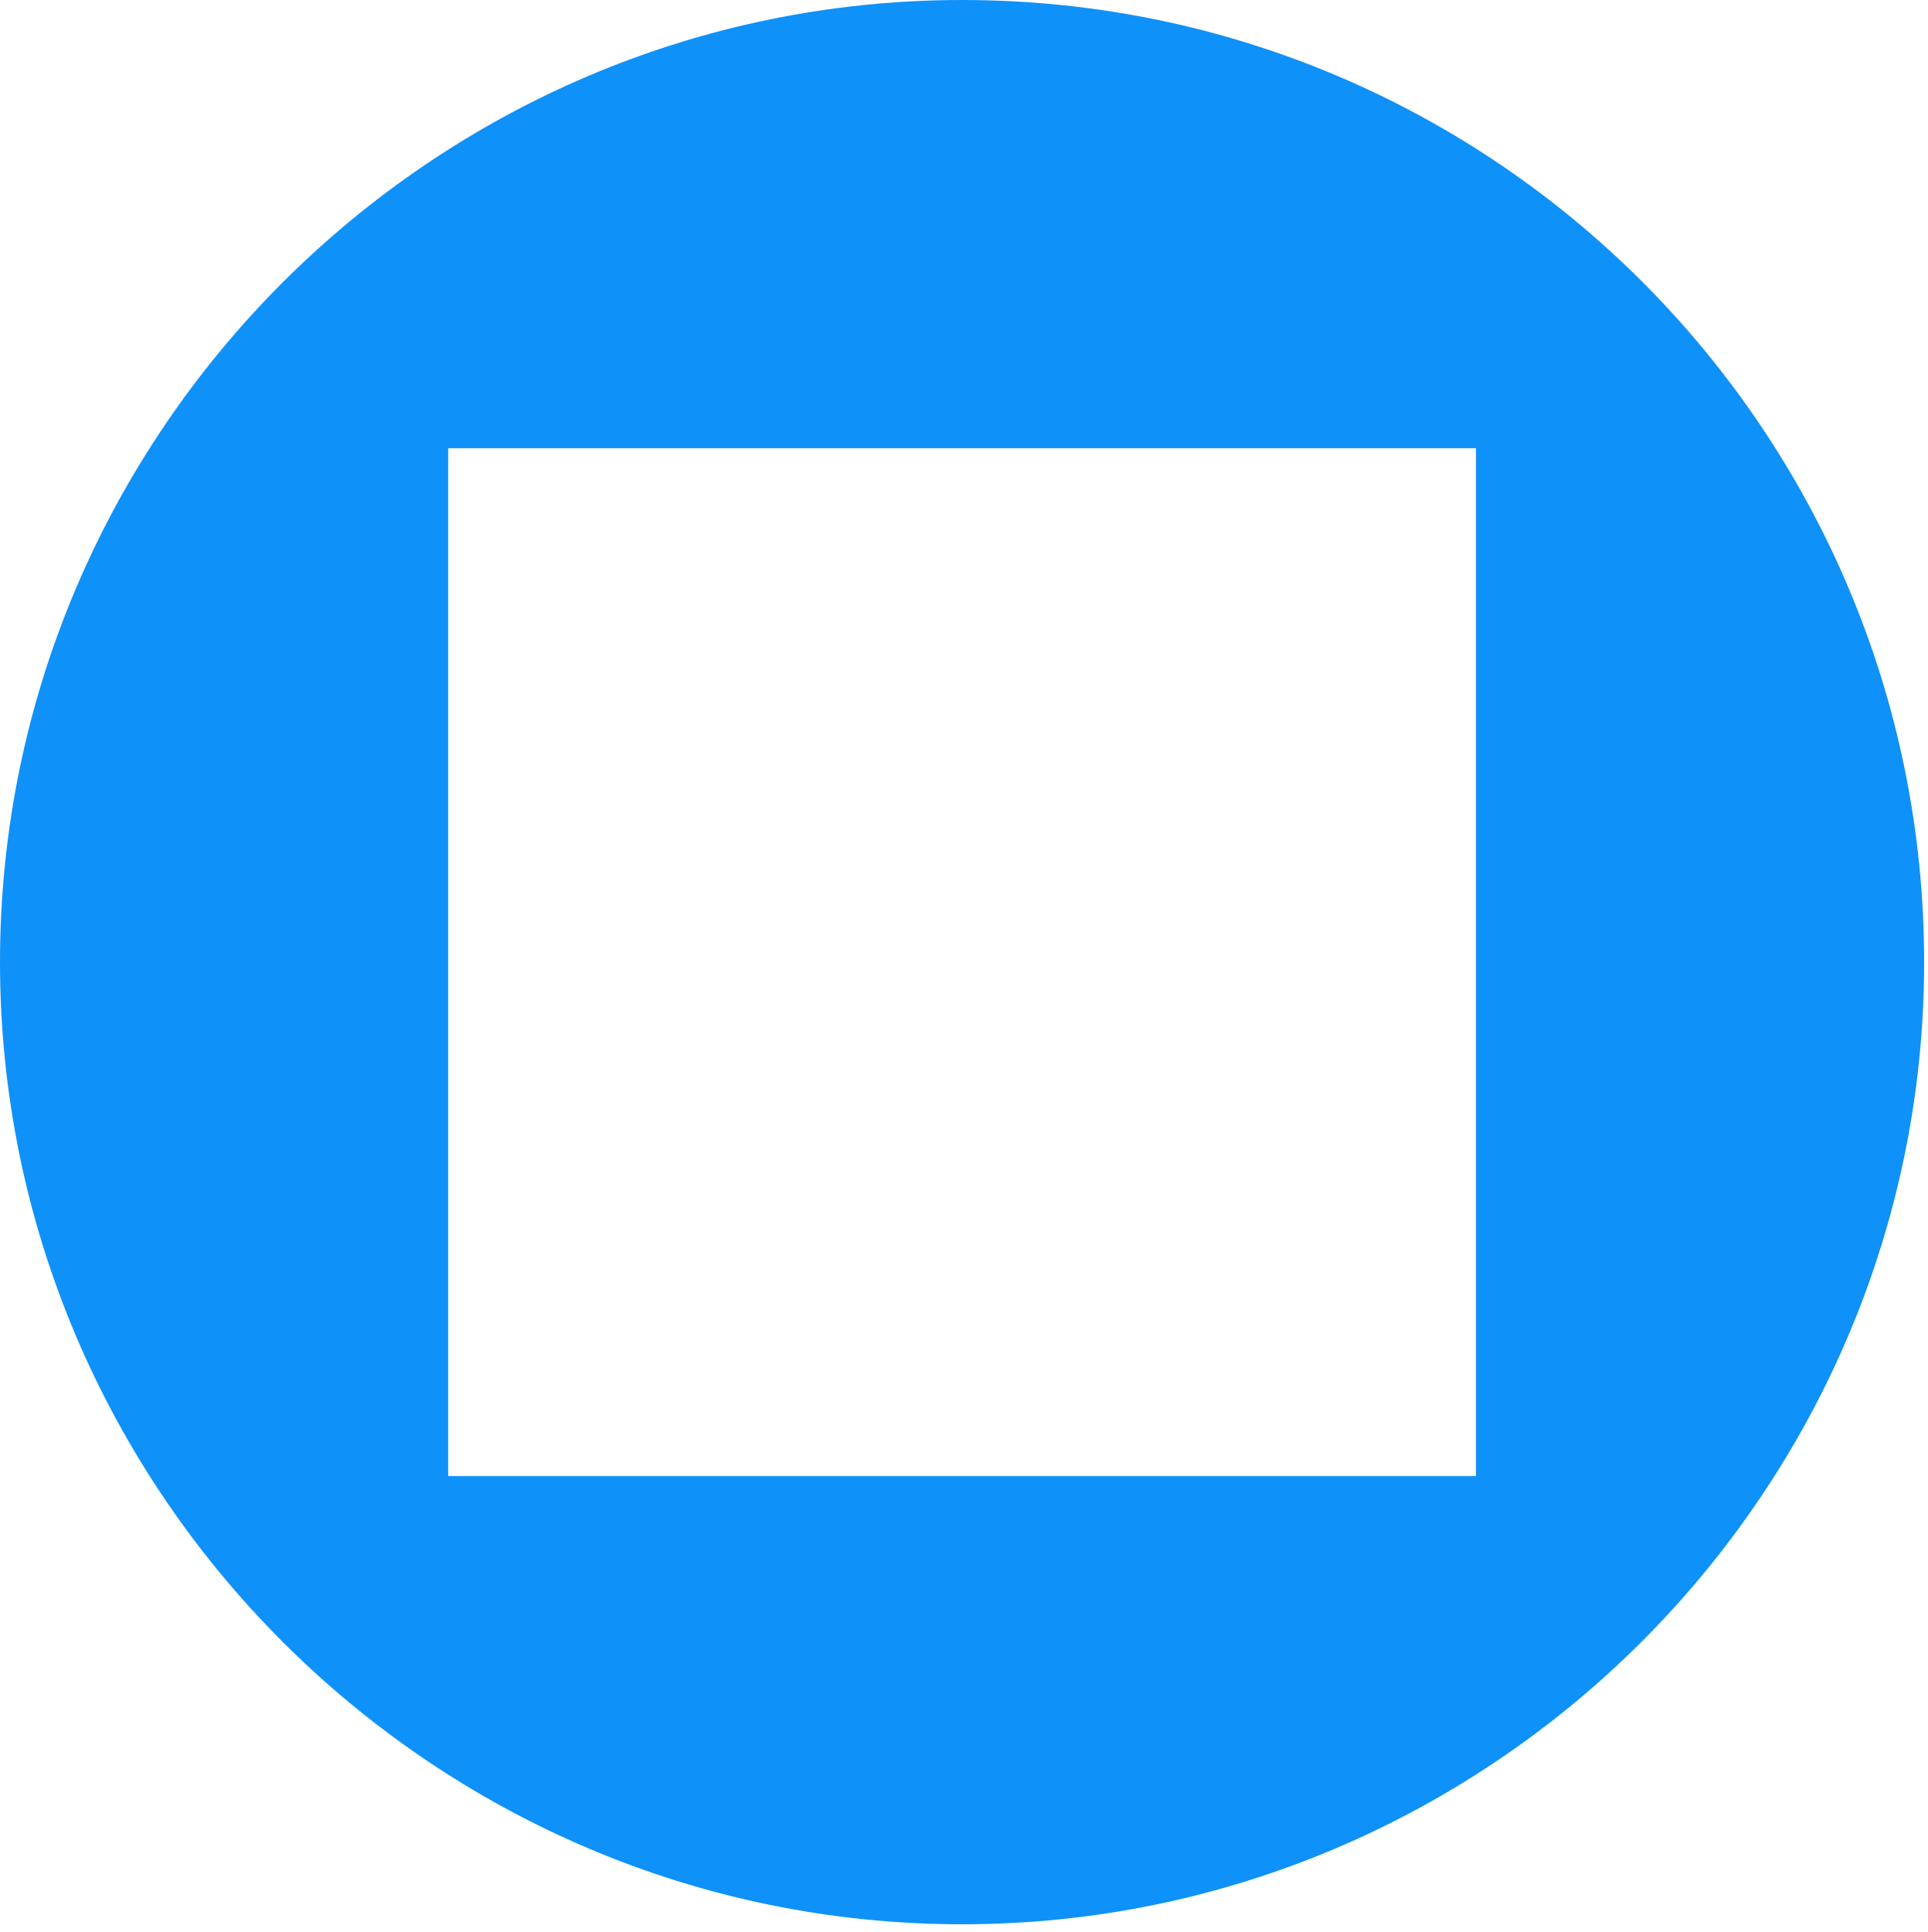
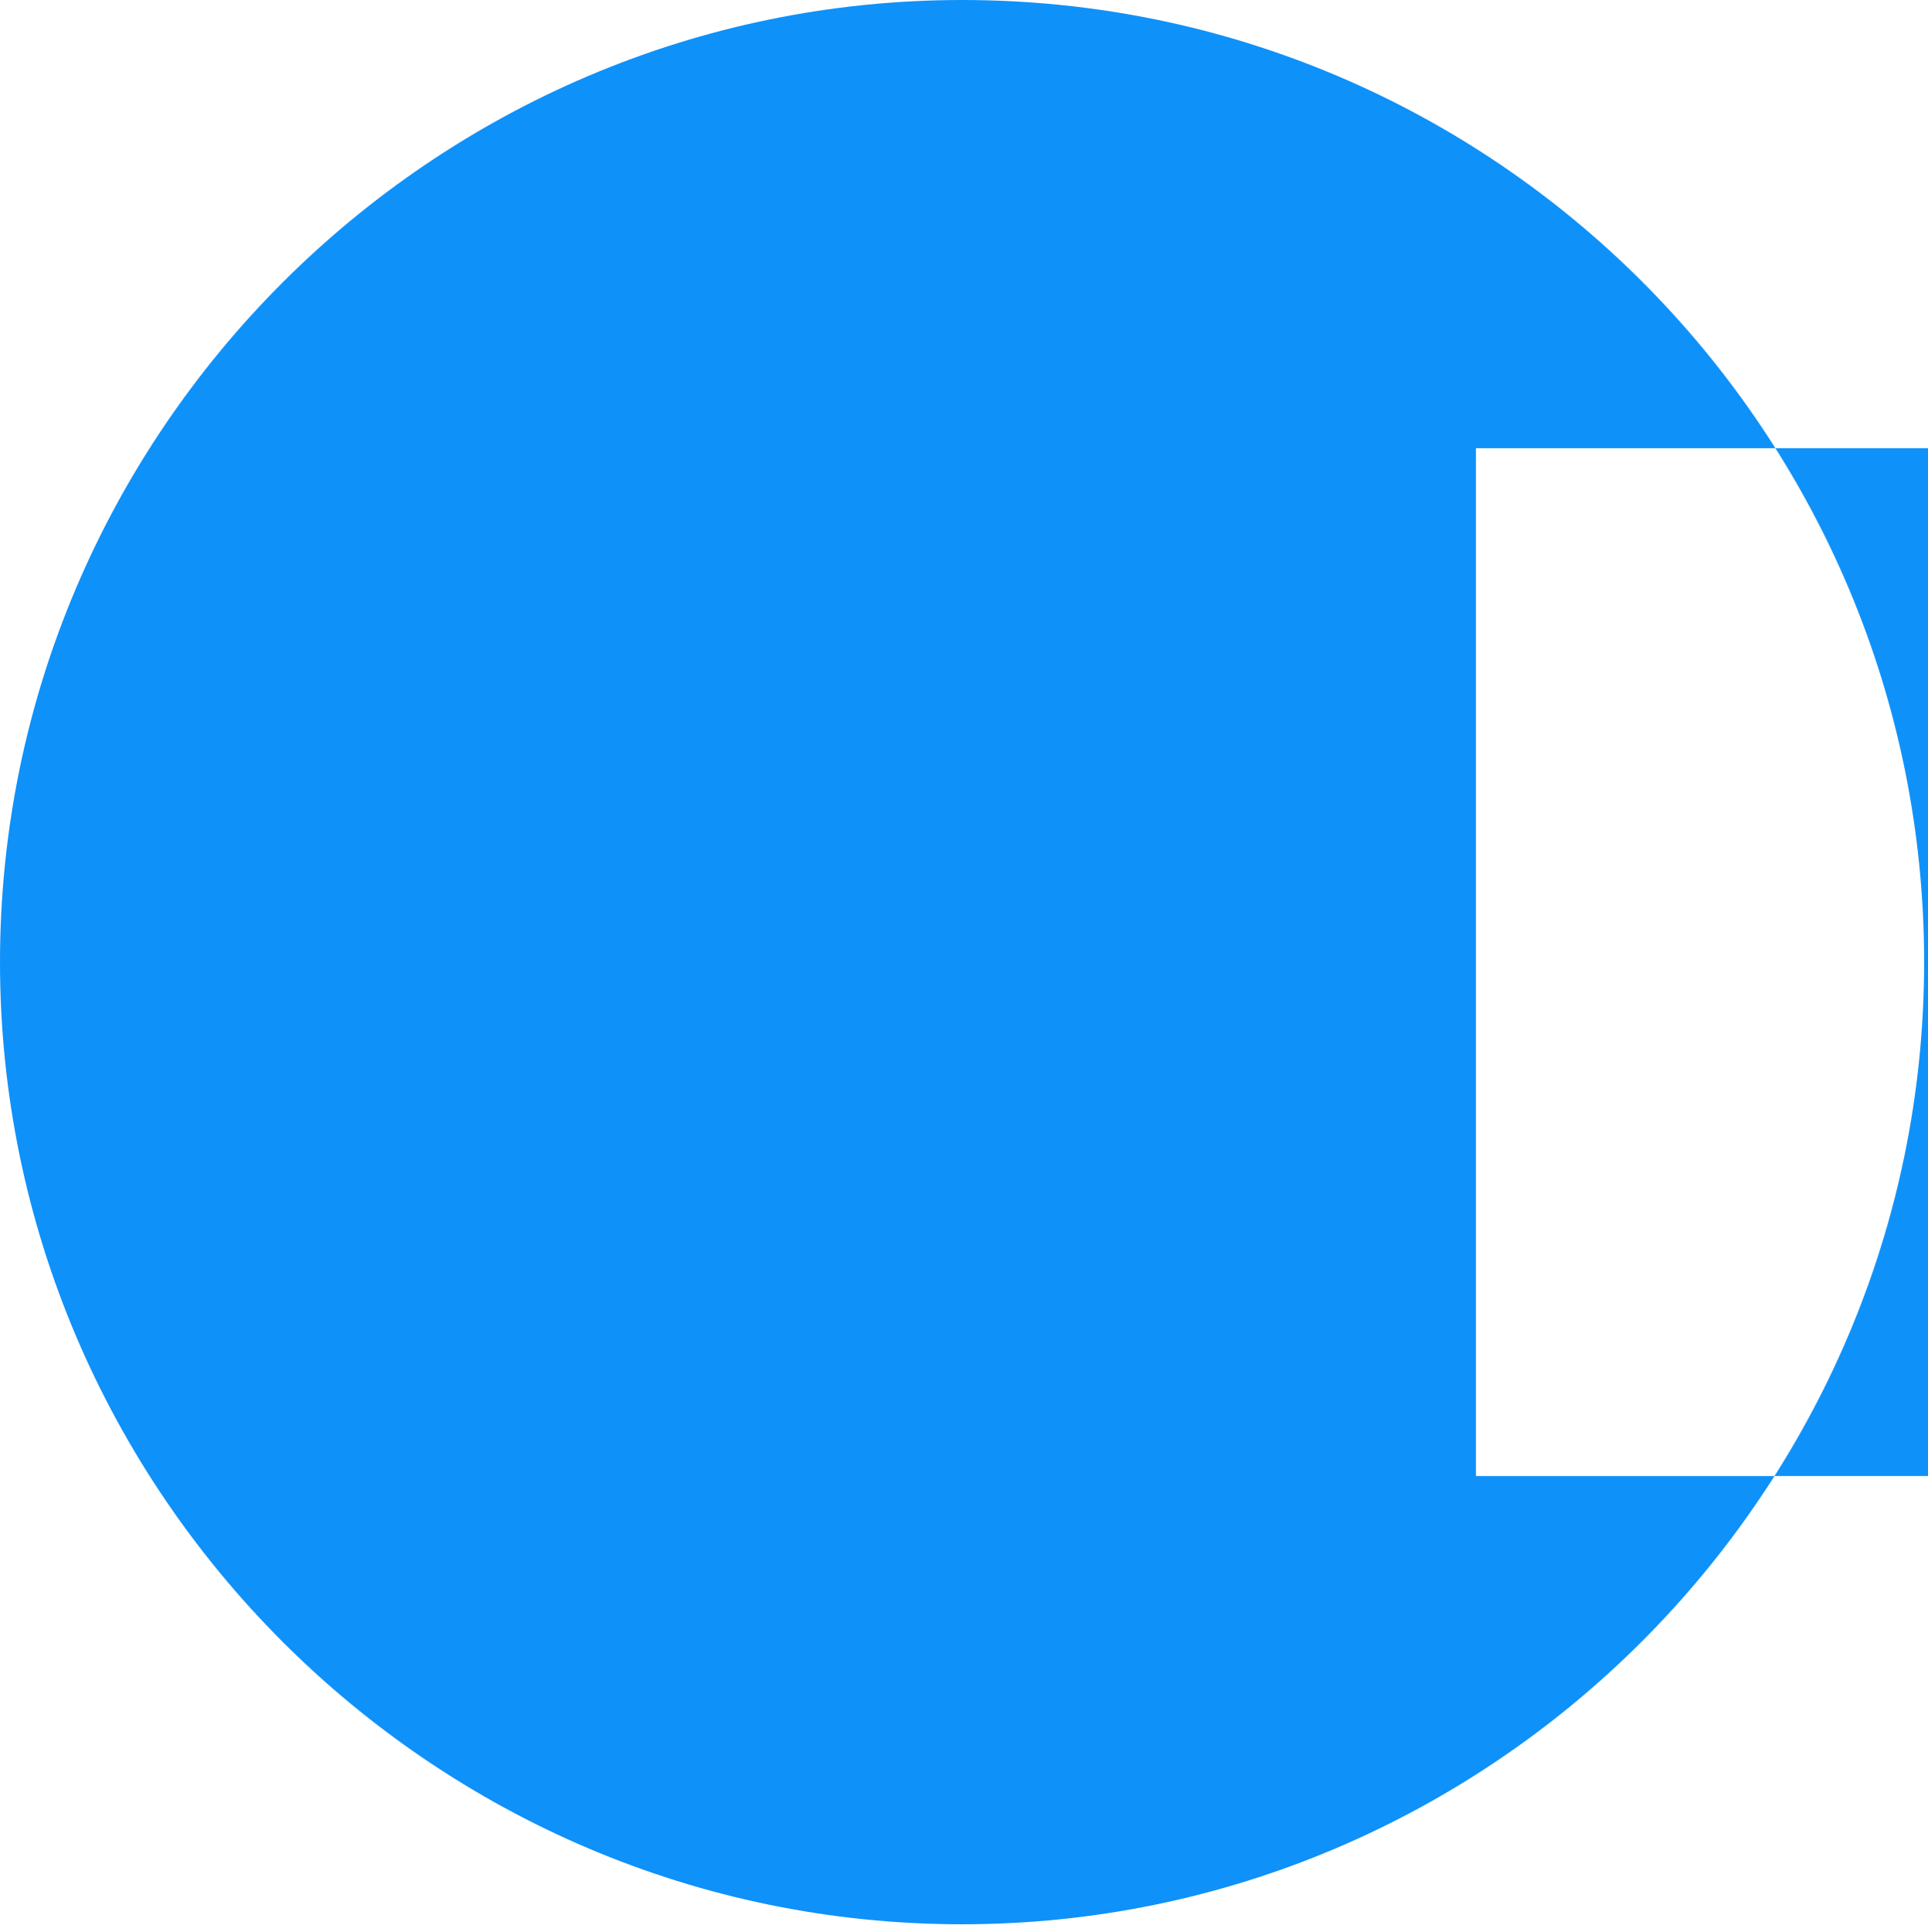
<svg xmlns="http://www.w3.org/2000/svg" id="Vrstva_1" version="1.1" viewBox="0 0 49.9 50">
  <defs>
    <style>
      .st0 {
        fill: #0f91fa;
      }
    </style>
  </defs>
-   <path class="st0" d="M38.2,38.2H11.6V11.6h26.6v26.6ZM24.9,0C11.2,0,0,11.2,0,24.9s11.2,24.9,24.9,24.9,24.9-11.2,24.9-24.9S38.7,0,24.9,0" />
+   <path class="st0" d="M38.2,38.2V11.6h26.6v26.6ZM24.9,0C11.2,0,0,11.2,0,24.9s11.2,24.9,24.9,24.9,24.9-11.2,24.9-24.9S38.7,0,24.9,0" />
</svg>